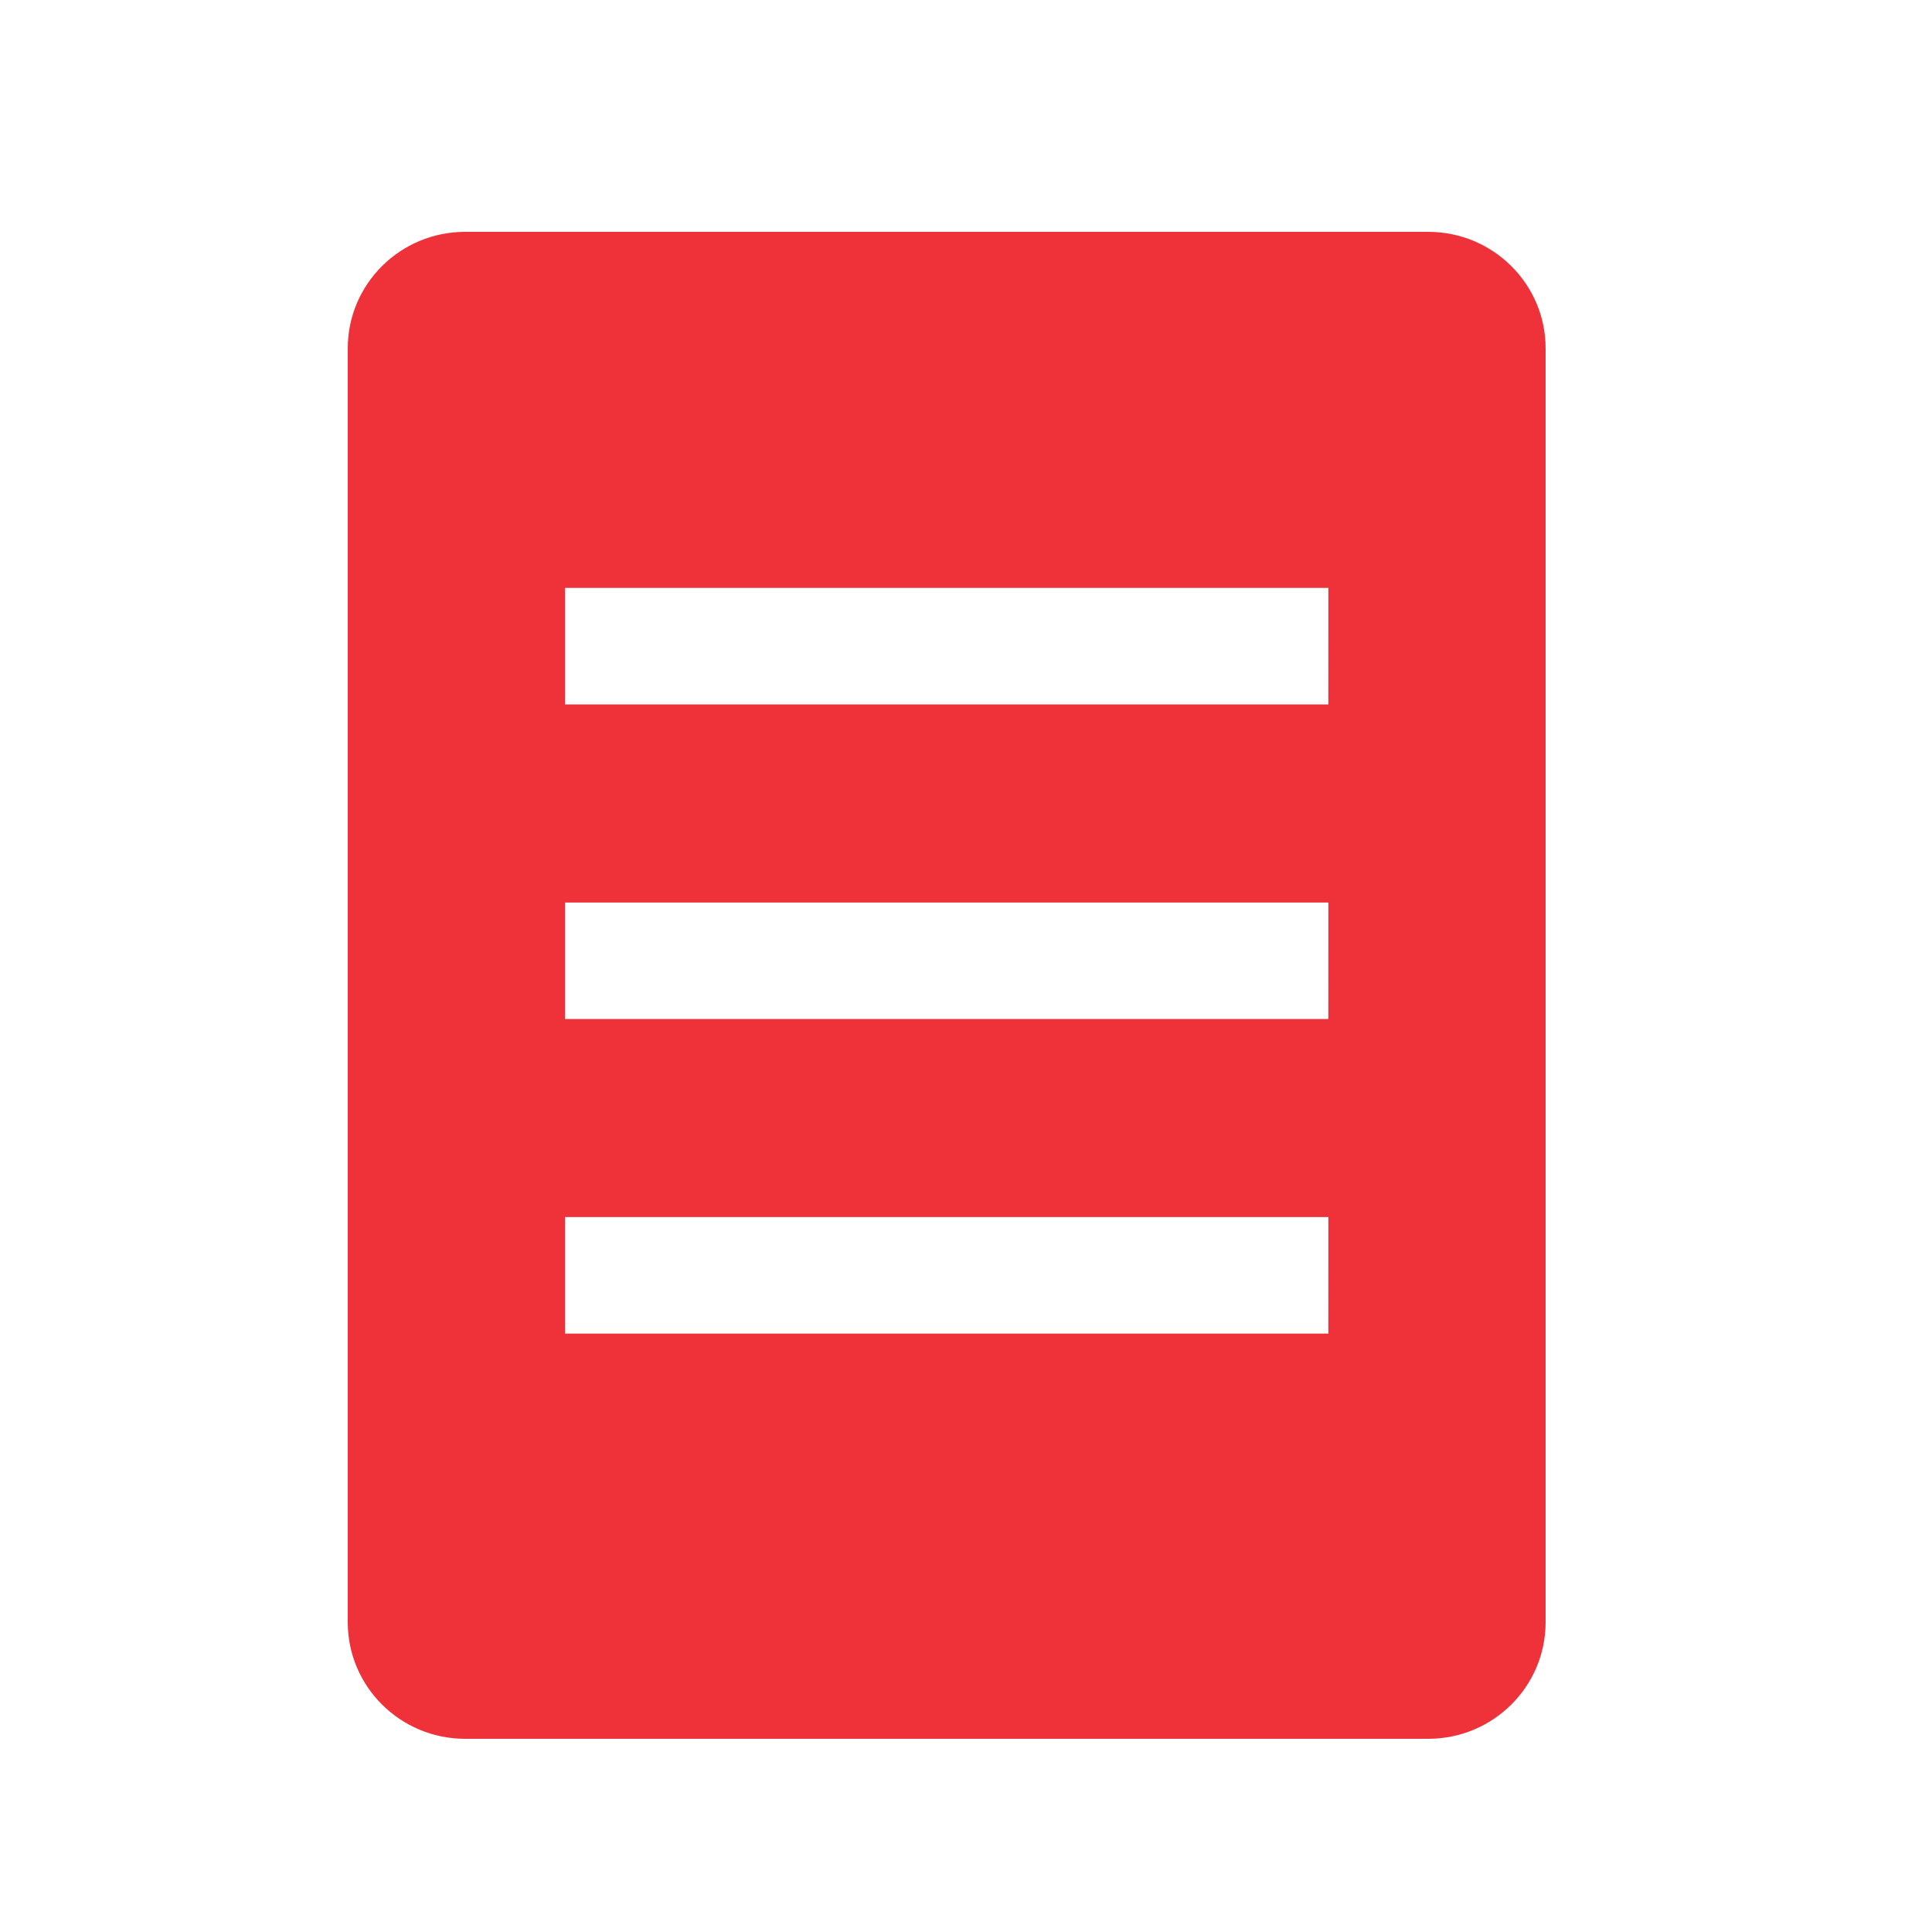
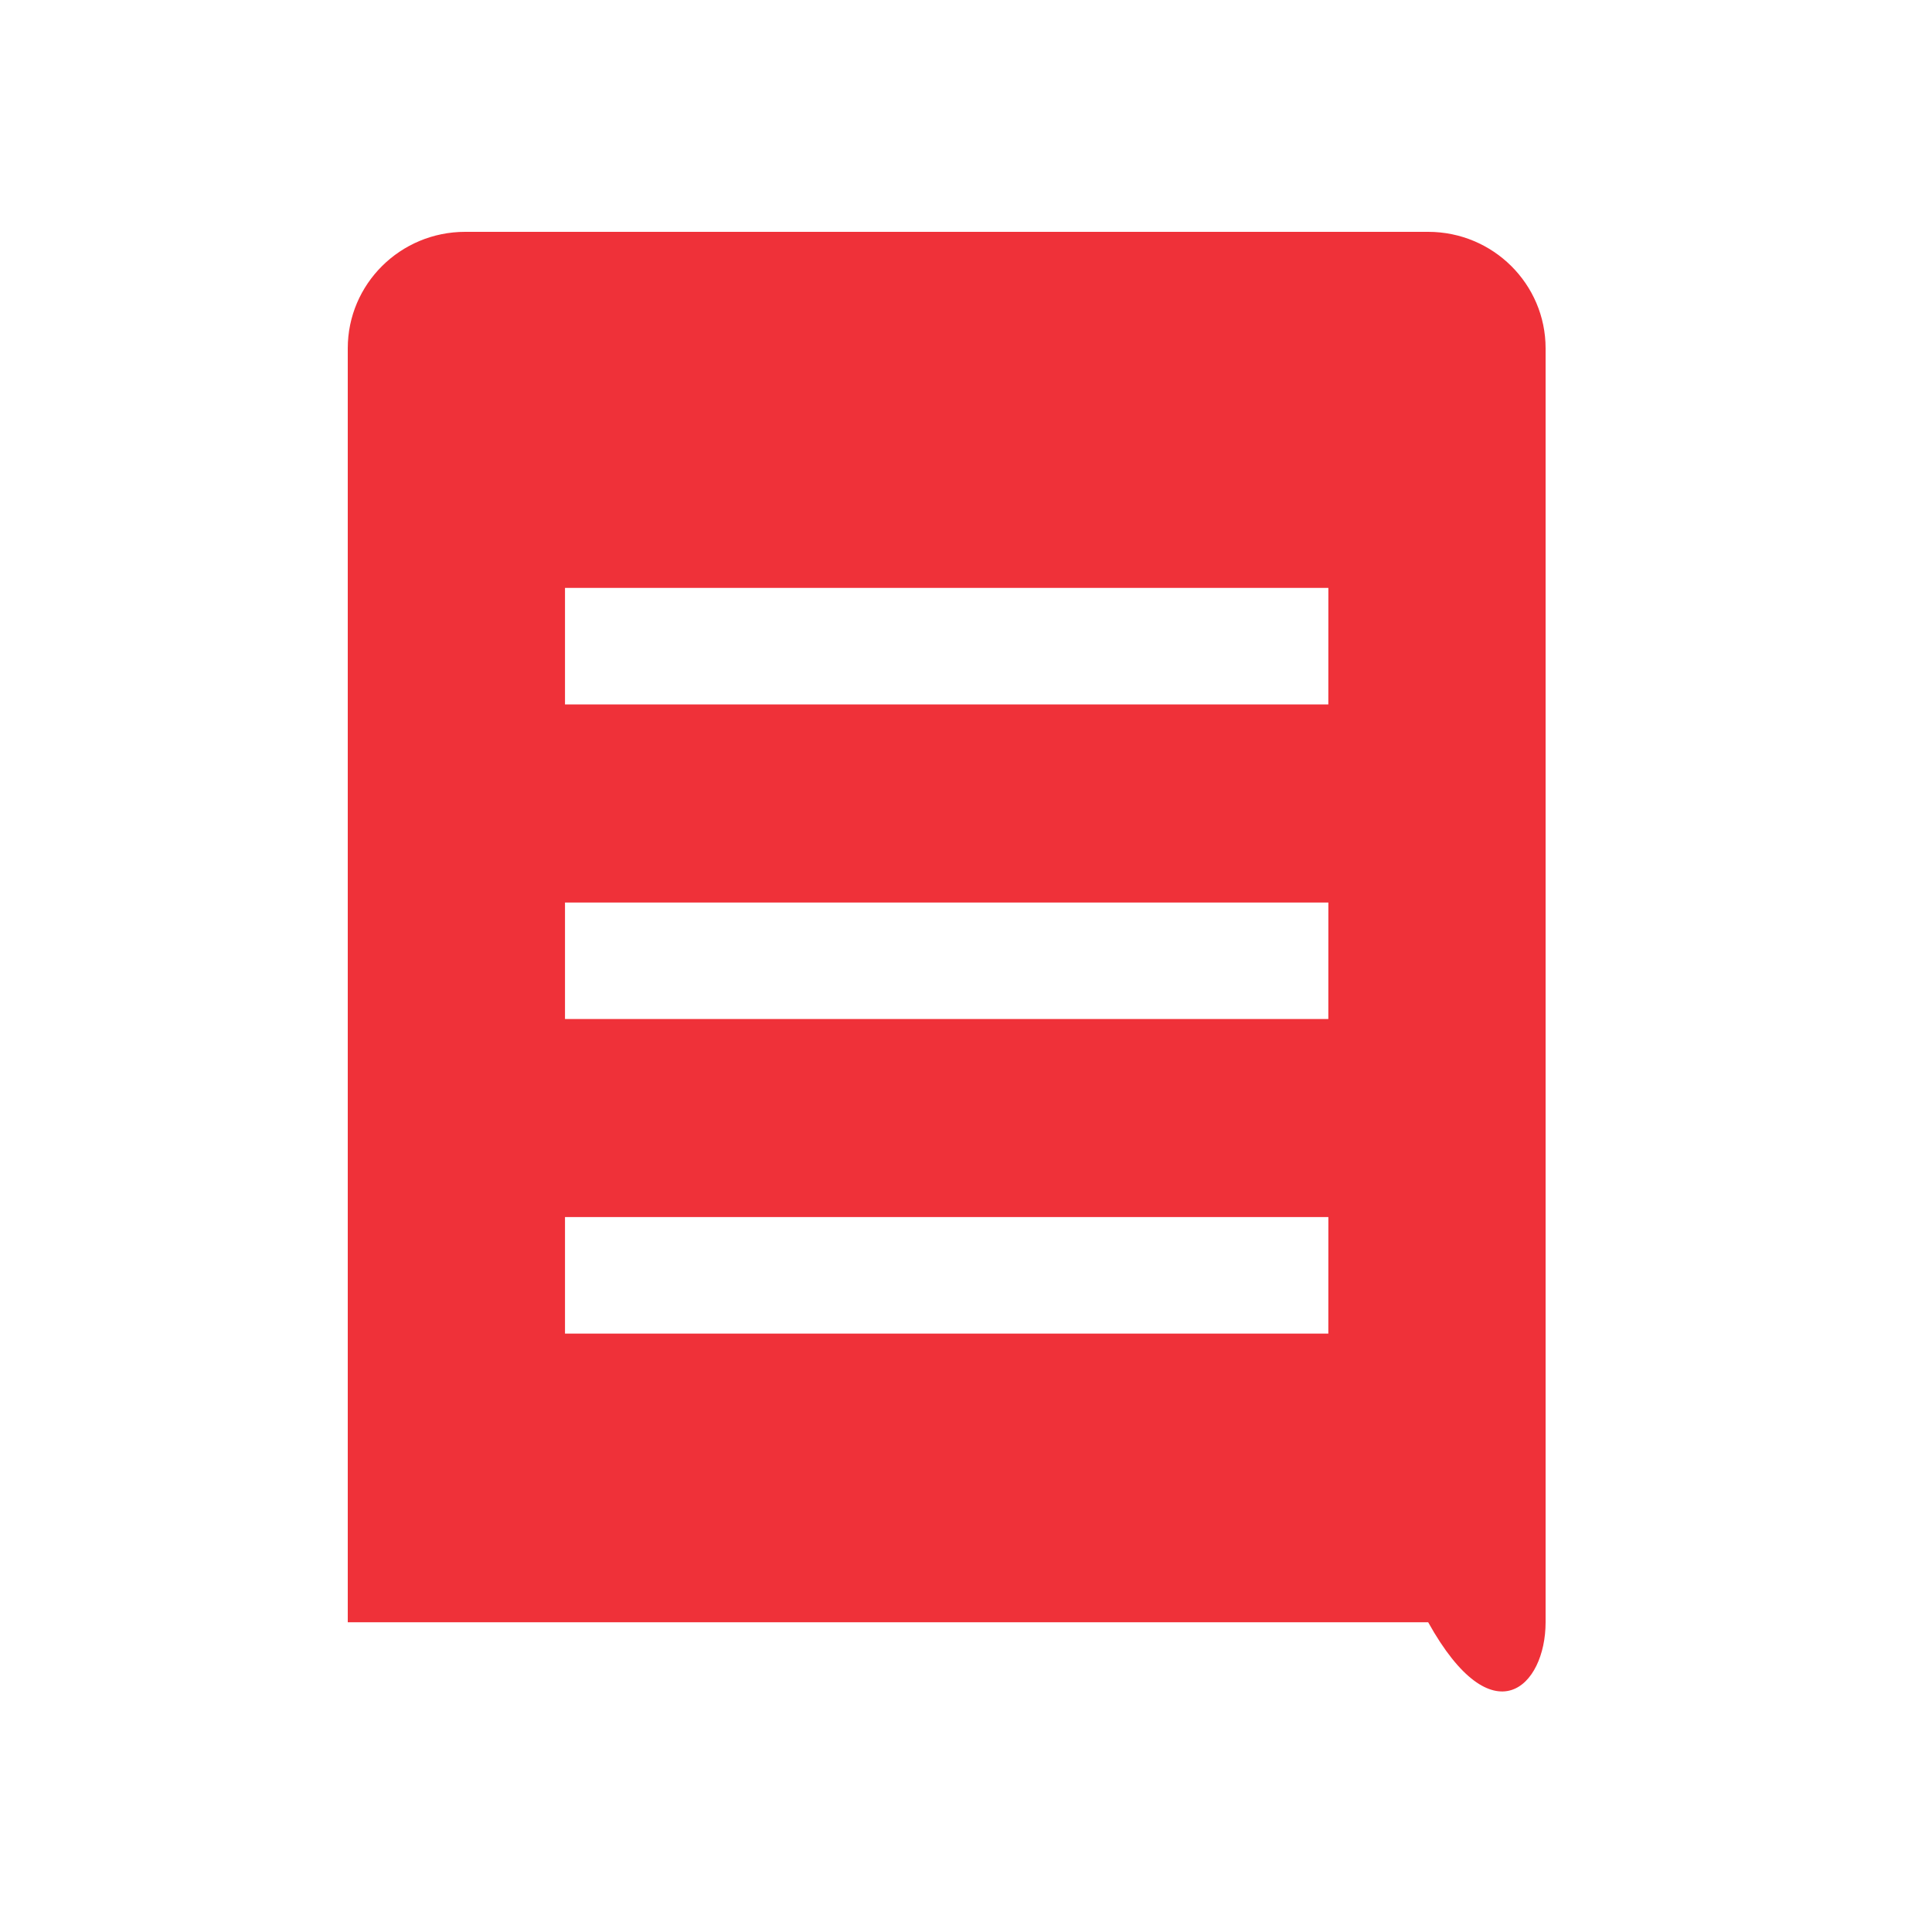
<svg xmlns="http://www.w3.org/2000/svg" width="50" height="50" viewBox="0 0 50 50" fill="none">
-   <path d="M36.961 6H12.039C10.36 6 9 7.35 9 9.015V41.984C9 43.65 10.36 45 12.039 45H36.961C38.639 45 40 43.65 40 41.984V9.015C40 7.35 38.639 6 36.961 6ZM34.377 34.513H14.622V31.498H34.378L34.377 34.513ZM34.377 26.372H14.622V23.357H34.378L34.377 26.372ZM34.377 18.231H14.622V15.215H34.378L34.377 18.231Z" fill="#EF3139" />
+   <path d="M36.961 6H12.039C10.36 6 9 7.35 9 9.015V41.984H36.961C38.639 45 40 43.65 40 41.984V9.015C40 7.35 38.639 6 36.961 6ZM34.377 34.513H14.622V31.498H34.378L34.377 34.513ZM34.377 26.372H14.622V23.357H34.378L34.377 26.372ZM34.377 18.231H14.622V15.215H34.378L34.377 18.231Z" fill="#EF3139" />
</svg>